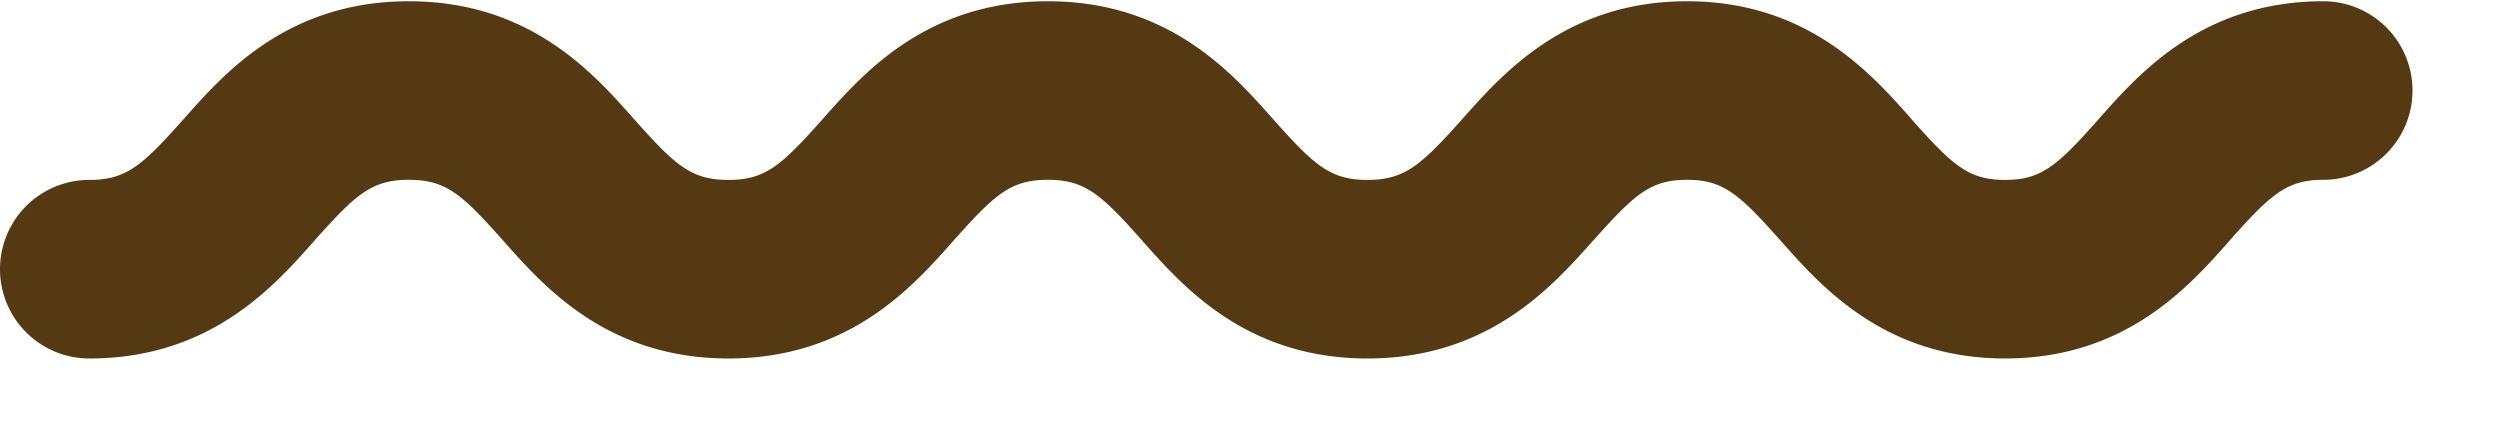
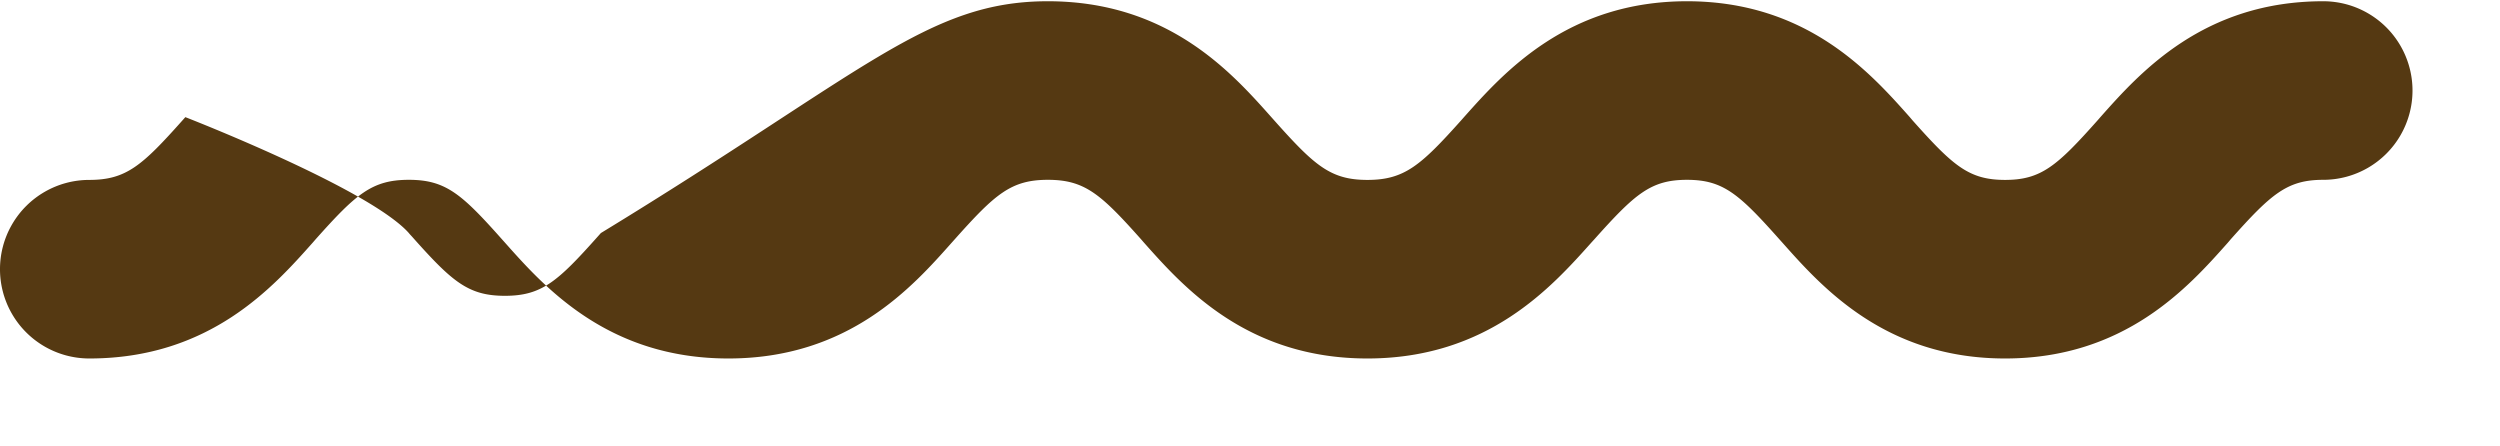
<svg xmlns="http://www.w3.org/2000/svg" width="28" height="5" fill="none">
-   <path fill="#553912" fill-rule="evenodd" d="M2.076 1.312C2.518.814 3.229.014 4.579.014s2.06.8 2.503 1.298c.01.013.022.025.033.037.45.506.63.666 1.043.666.413 0 .591-.16 1.042-.666l.033-.037C9.676.814 10.387.014 11.736.014c1.35 0 2.06.8 2.503 1.298l.033.037c.451.506.63.666 1.043.666.415 0 .598-.162 1.05-.667l.037-.042C16.843.812 17.555.014 18.894.014c1.342 0 2.053.8 2.494 1.296l.034.04c.453.508.63.665 1.035.665.404 0 .582-.157 1.035-.666l.034-.039C23.966.815 24.678.014 26.02.014a1 1 0 1 1 0 2c-.404 0-.582.157-1.035.665l-.034.04c-.44.495-1.152 1.296-2.494 1.296-1.342 0-2.053-.801-2.494-1.297l-.035-.039c-.452-.508-.63-.665-1.034-.665-.405 0-.582.157-1.038.667l-.032.035c-.445.498-1.16 1.299-2.509 1.299-1.35 0-2.06-.8-2.503-1.298l-.033-.038c-.451-.506-.63-.665-1.043-.665-.413 0-.591.16-1.042.665l-.034.038c-.442.498-1.153 1.298-2.502 1.298-1.35 0-2.06-.8-2.503-1.298l-.034-.038c-.45-.506-.629-.665-1.042-.665-.414 0-.592.16-1.043.665l-.033.038C3.06 3.215 2.349 4.015 1 4.015a1 1 0 0 1 0-2c.413 0 .592-.16 1.043-.666l.033-.037Z" clip-rule="evenodd" />
+   <path fill="#553912" fill-rule="evenodd" d="M2.076 1.312s2.06.8 2.503 1.298c.01.013.022.025.033.037.45.506.63.666 1.043.666.413 0 .591-.16 1.042-.666l.033-.037C9.676.814 10.387.014 11.736.014c1.35 0 2.06.8 2.503 1.298l.033.037c.451.506.63.666 1.043.666.415 0 .598-.162 1.05-.667l.037-.042C16.843.812 17.555.014 18.894.014c1.342 0 2.053.8 2.494 1.296l.034.04c.453.508.63.665 1.035.665.404 0 .582-.157 1.035-.666l.034-.039C23.966.815 24.678.014 26.02.014a1 1 0 1 1 0 2c-.404 0-.582.157-1.035.665l-.034.04c-.44.495-1.152 1.296-2.494 1.296-1.342 0-2.053-.801-2.494-1.297l-.035-.039c-.452-.508-.63-.665-1.034-.665-.405 0-.582.157-1.038.667l-.032.035c-.445.498-1.16 1.299-2.509 1.299-1.35 0-2.06-.8-2.503-1.298l-.033-.038c-.451-.506-.63-.665-1.043-.665-.413 0-.591.16-1.042.665l-.034.038c-.442.498-1.153 1.298-2.502 1.298-1.35 0-2.06-.8-2.503-1.298l-.034-.038c-.45-.506-.629-.665-1.042-.665-.414 0-.592.16-1.043.665l-.033.038C3.06 3.215 2.349 4.015 1 4.015a1 1 0 0 1 0-2c.413 0 .592-.16 1.043-.666l.033-.037Z" clip-rule="evenodd" />
</svg>